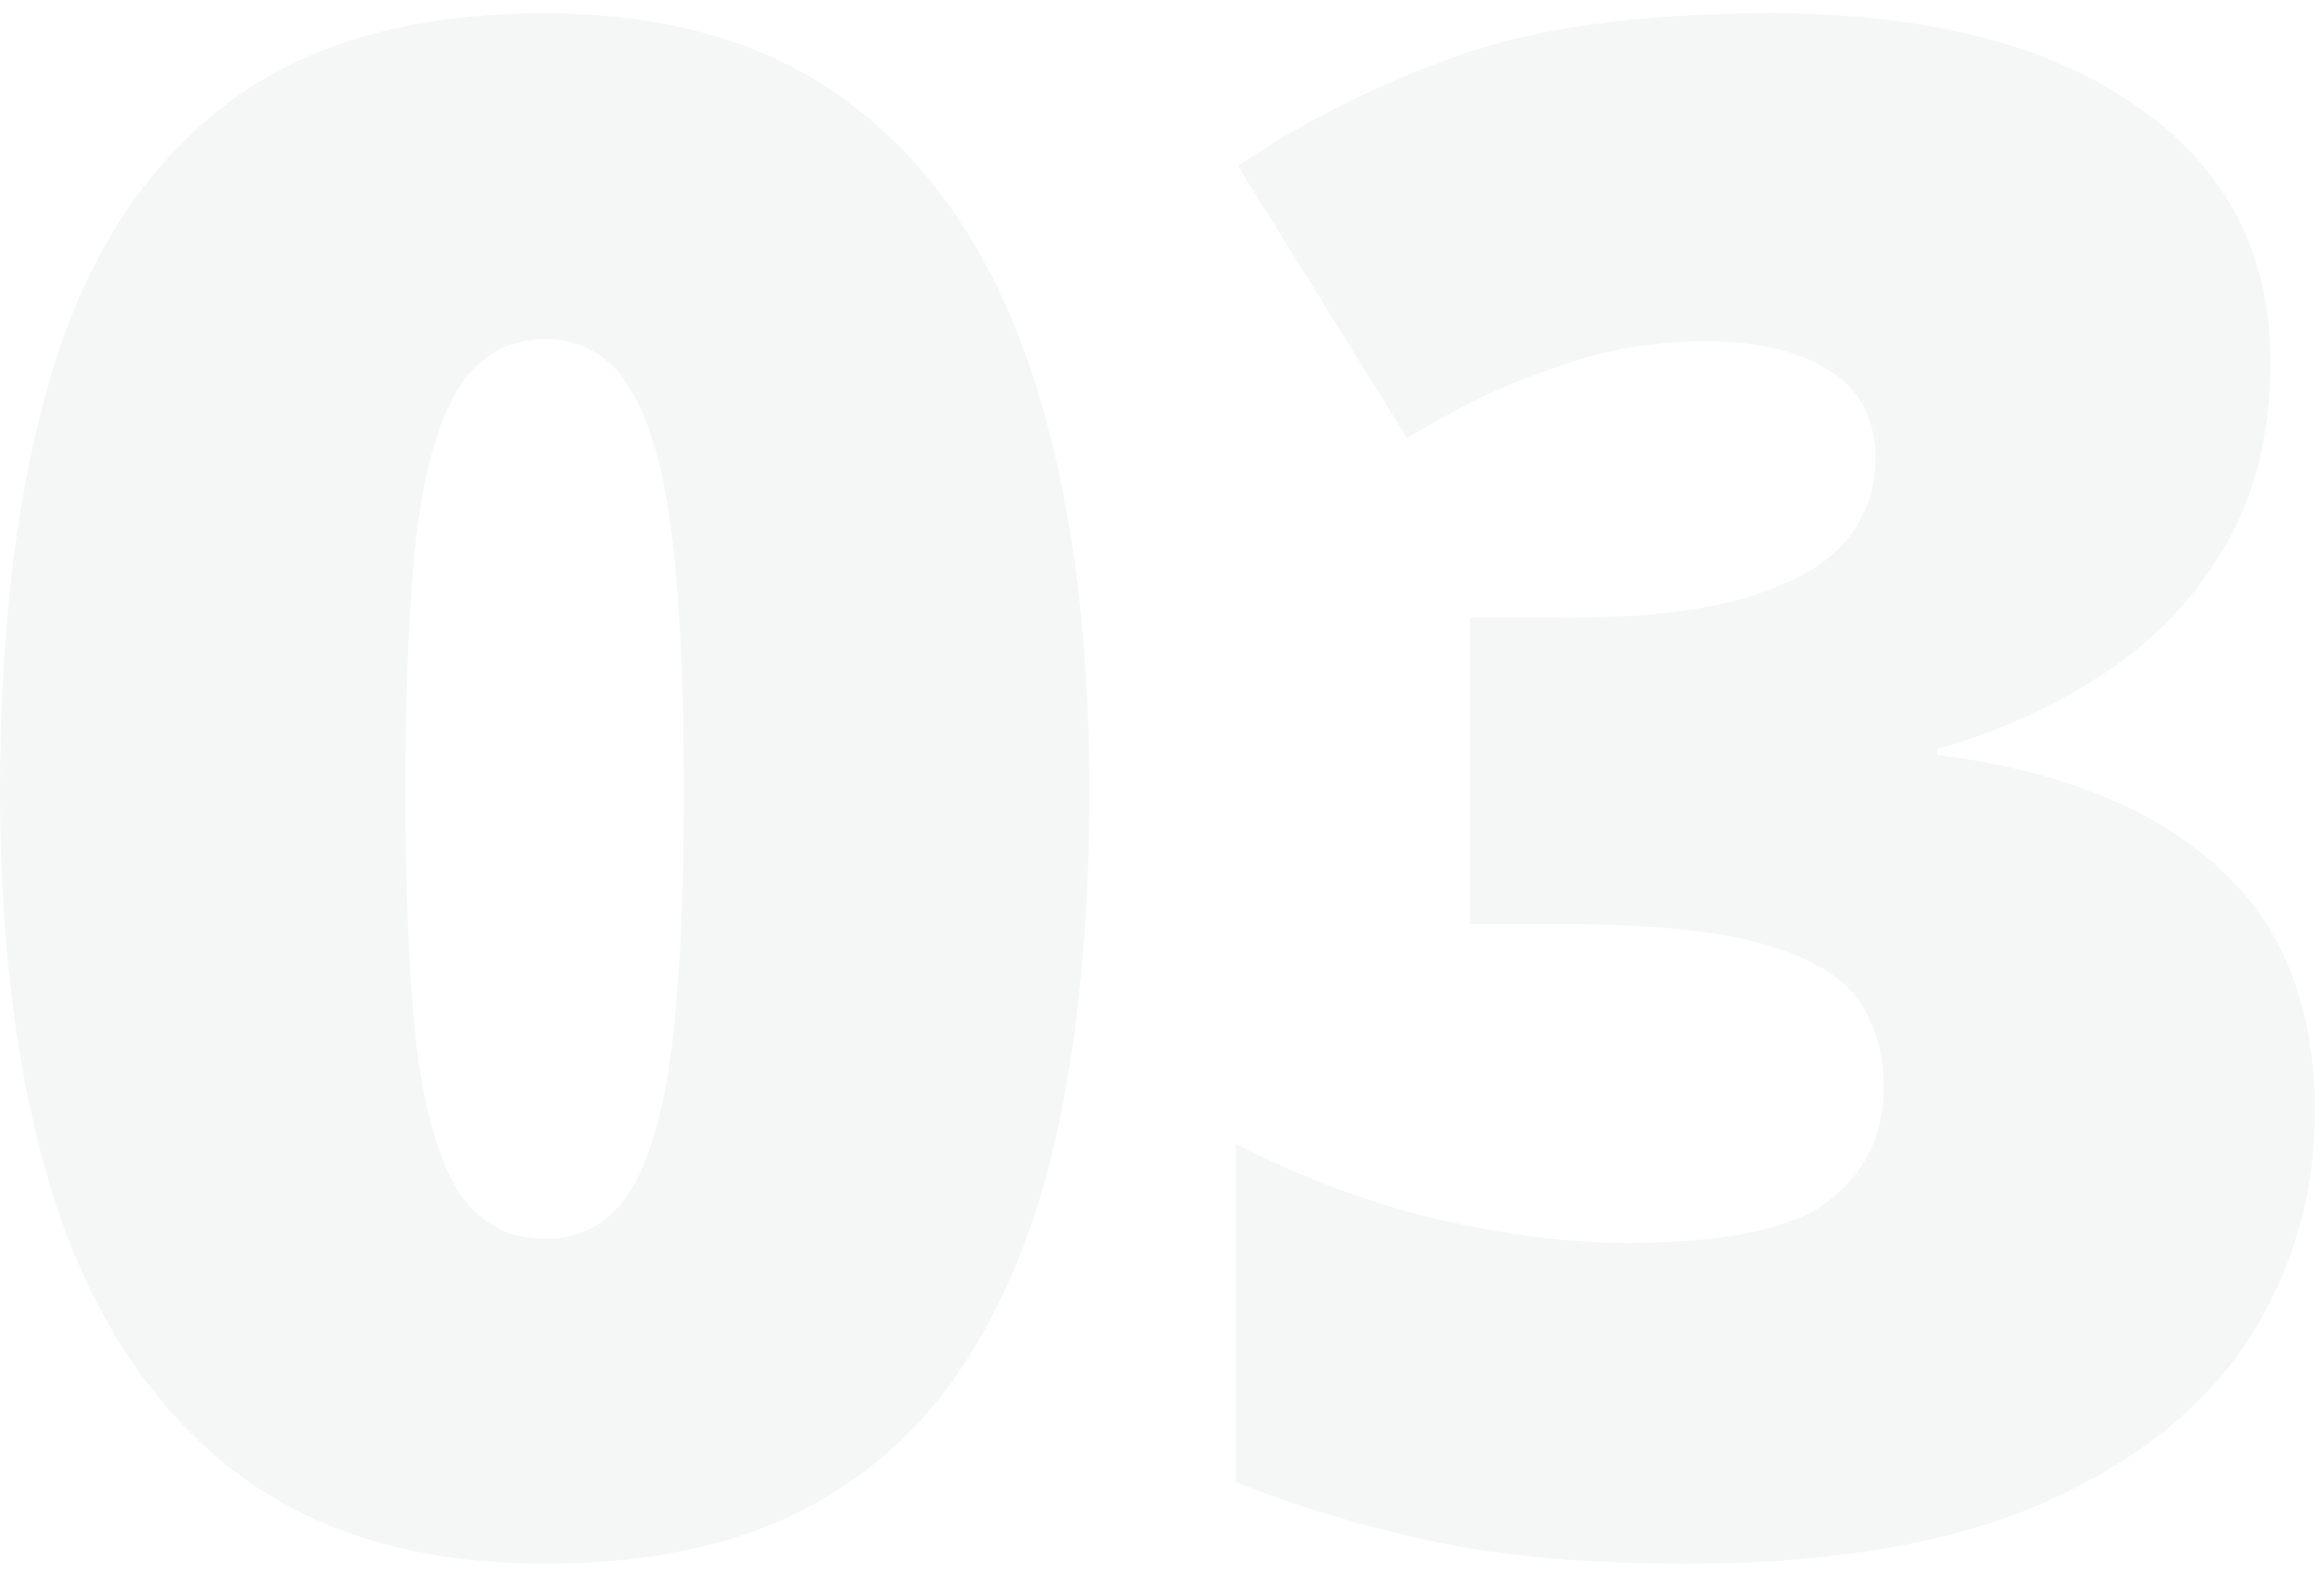
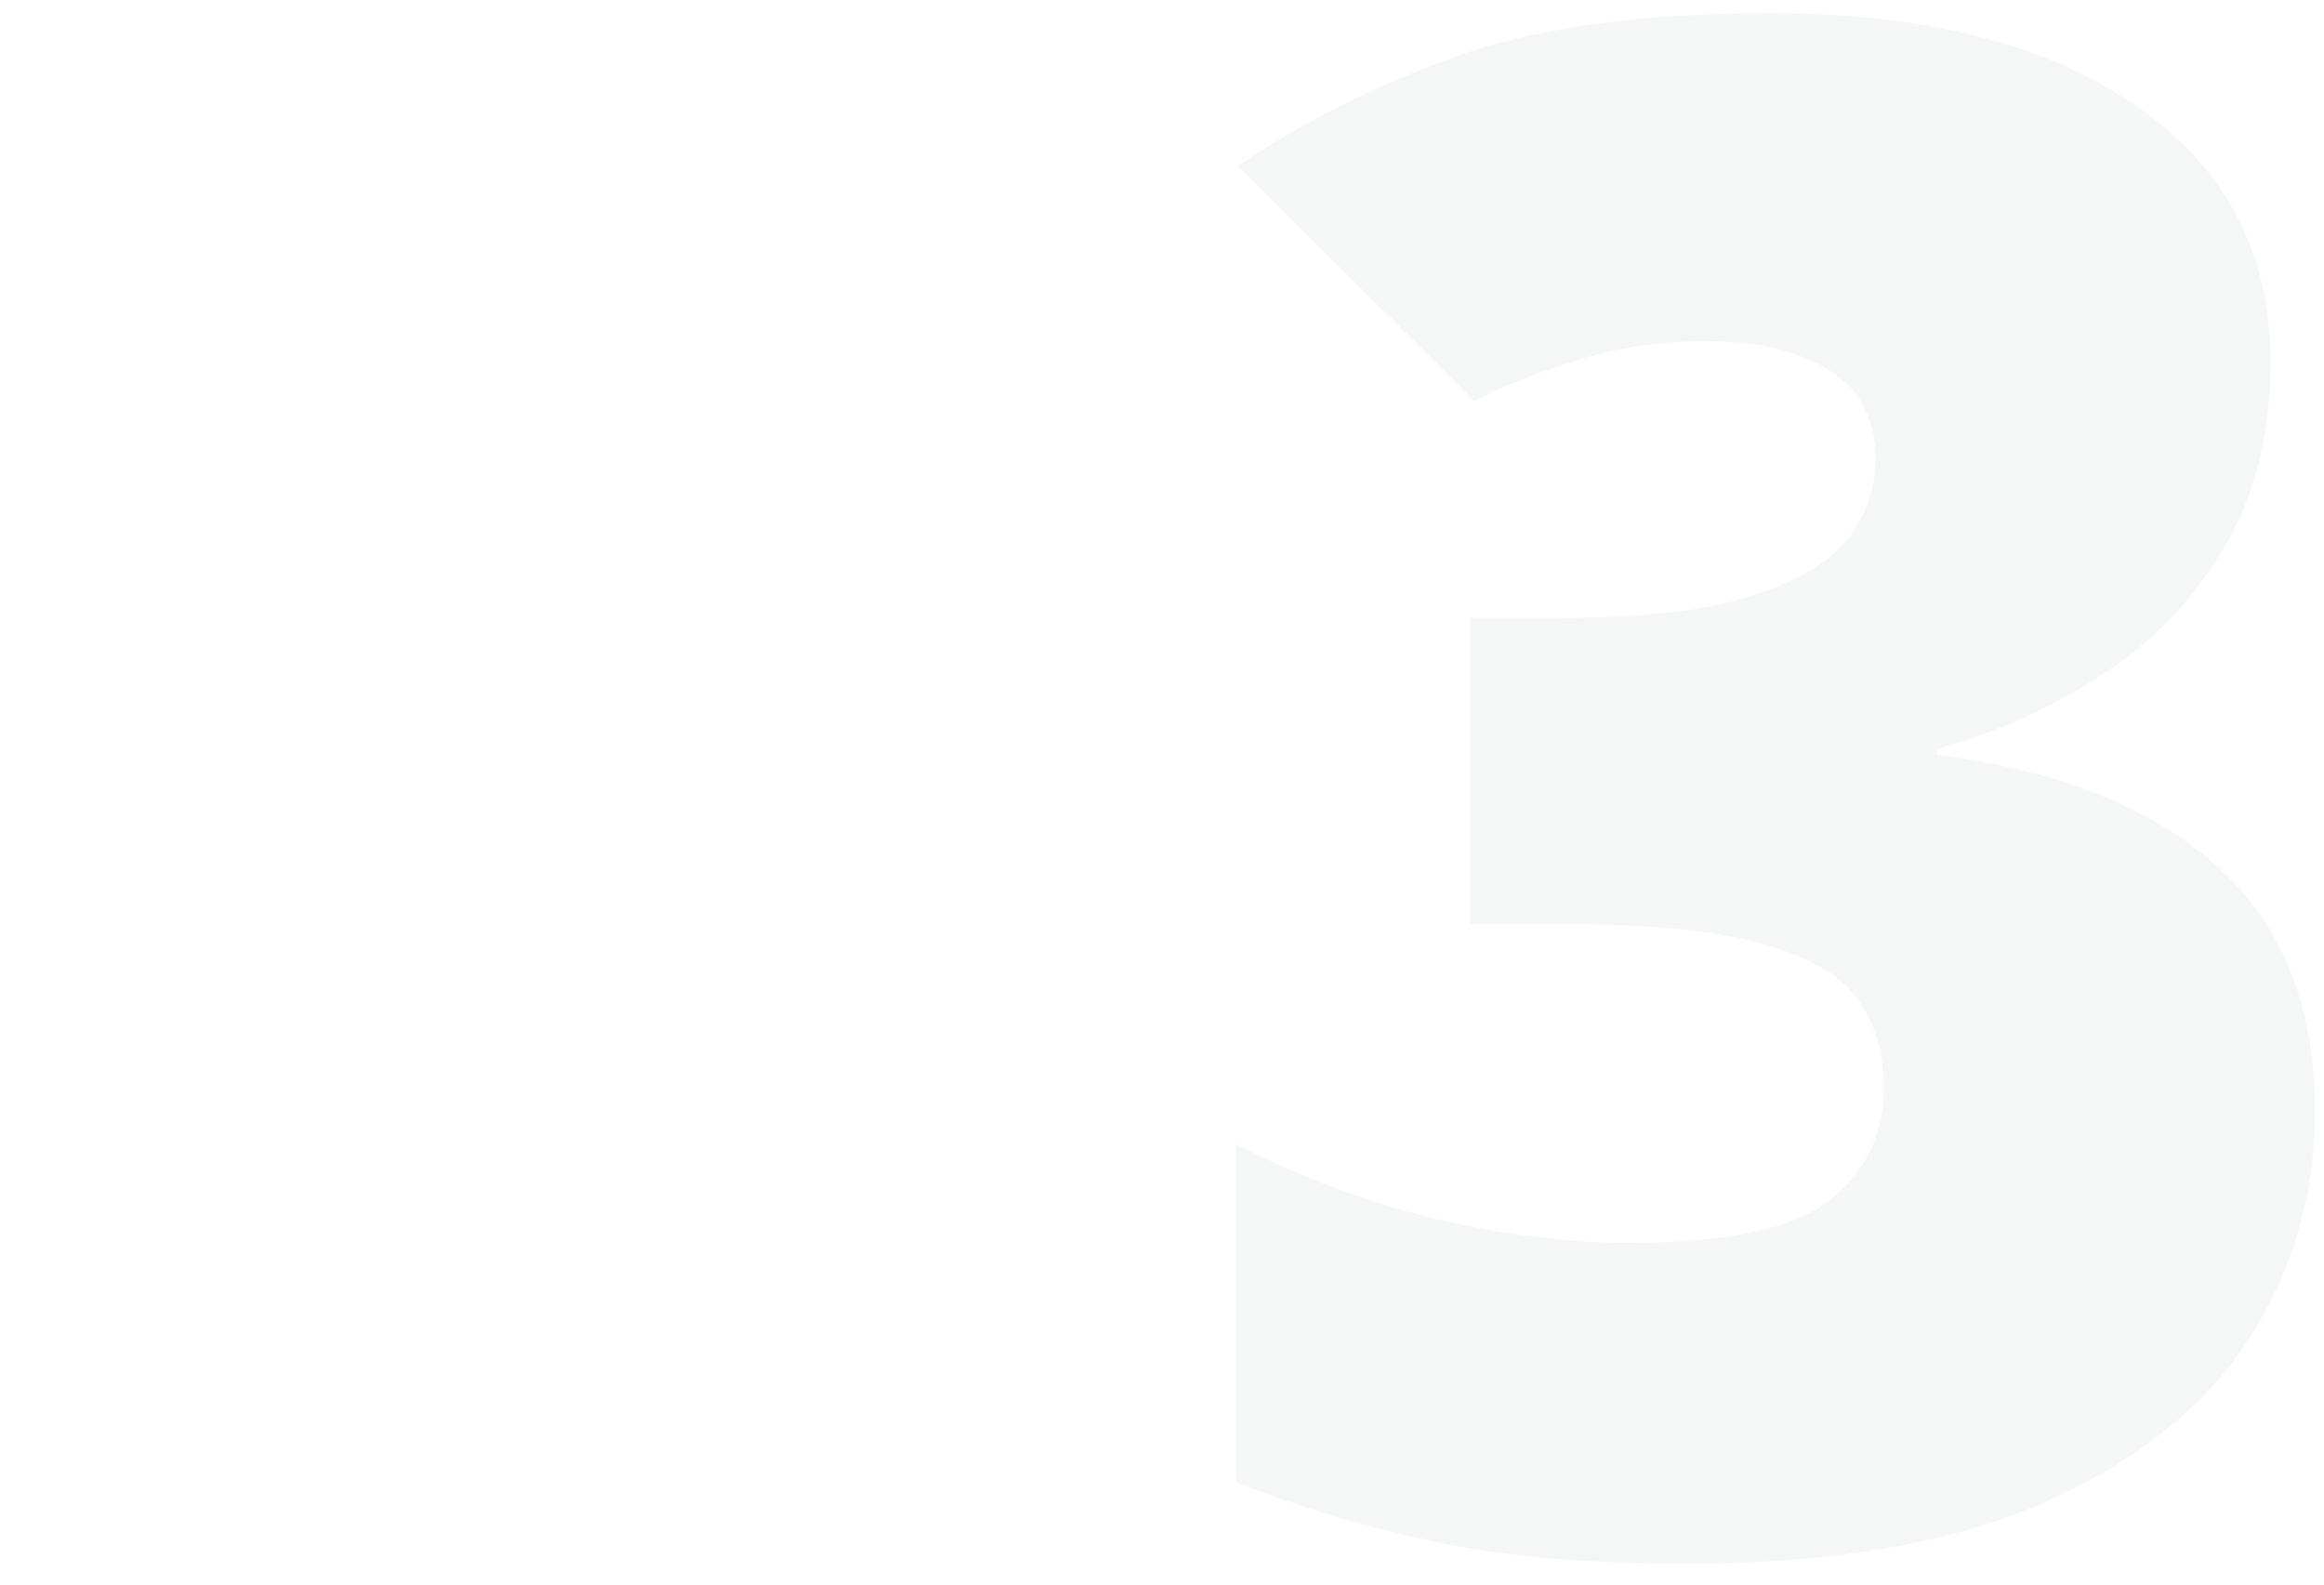
<svg xmlns="http://www.w3.org/2000/svg" width="176" height="120" viewBox="0 0 176 120" fill="none">
  <g opacity="0.05">
-     <path d="M82.5 59.906C82.5 69.073 81.771 77.276 80.312 84.516C78.854 91.703 76.51 97.823 73.281 102.875C70.104 107.927 65.885 111.781 60.625 114.438C55.365 117.094 48.906 118.422 41.25 118.422C31.719 118.422 23.906 116.104 17.812 111.469C11.719 106.781 7.214 100.089 4.297 91.391C1.432 82.641 0 72.146 0 59.906C0 47.562 1.302 37.016 3.906 28.266C6.562 19.463 10.912 12.719 16.953 8.031C22.995 3.344 31.094 1 41.25 1C50.781 1 58.568 3.344 64.609 8.031C70.703 12.667 75.208 19.385 78.125 28.188C81.042 36.938 82.5 47.51 82.5 59.906ZM30.703 59.906C30.703 67.354 30.963 73.604 31.484 78.656C32.057 83.708 33.099 87.51 34.609 90.062C36.172 92.562 38.385 93.812 41.25 93.812C44.115 93.812 46.302 92.562 47.812 90.062C49.323 87.51 50.365 83.734 50.938 78.734C51.51 73.682 51.797 67.406 51.797 59.906C51.797 52.354 51.51 46.052 50.938 41C50.365 35.948 49.323 32.146 47.812 29.594C46.302 26.99 44.115 25.688 41.25 25.688C38.385 25.688 36.172 26.99 34.609 29.594C33.099 32.146 32.057 35.948 31.484 41C30.963 46.052 30.703 52.354 30.703 59.906Z" fill="#323F4A" />
-     <path d="M171.953 27.406C171.953 32.823 170.781 37.51 168.438 41.469C166.146 45.375 163.073 48.578 159.219 51.078C155.417 53.578 151.25 55.453 146.719 56.703V57.172C155.833 58.318 162.865 61.104 167.812 65.531C172.812 69.906 175.312 76.13 175.312 84.203C175.312 90.453 173.646 96.182 170.312 101.391C166.979 106.547 161.797 110.688 154.766 113.812C147.734 116.885 138.698 118.422 127.656 118.422C120.26 118.422 113.958 117.875 108.75 116.781C103.542 115.688 98.49 114.177 93.594 112.25V86.625C98.542 89.177 103.62 91.078 108.828 92.328C114.089 93.526 118.88 94.125 123.203 94.125C130.703 94.125 135.807 93.057 138.516 90.922C141.276 88.787 142.656 85.922 142.656 82.328C142.656 79.724 142.005 77.51 140.703 75.688C139.401 73.865 136.979 72.458 133.438 71.469C129.948 70.479 124.922 69.984 118.359 69.984H111.328V46.781H118.516C124.349 46.781 128.958 46.26 132.344 45.219C135.781 44.177 138.255 42.771 139.766 41C141.276 39.177 142.031 37.094 142.031 34.75C142.031 31.729 140.859 29.49 138.516 28.031C136.172 26.573 133.073 25.844 129.219 25.844C125.781 25.844 122.552 26.312 119.531 27.25C116.51 28.188 113.88 29.229 111.641 30.375C109.401 31.521 107.708 32.458 106.562 33.188L93.75 12.562C98.49 9.333 103.906 6.599 110 4.359C116.146 2.12 124.167 1 134.062 1C145.833 1 155.078 3.344 161.797 8.031C168.568 12.719 171.953 19.177 171.953 27.406Z" fill="#323F4A" />
+     <path d="M171.953 27.406C171.953 32.823 170.781 37.51 168.438 41.469C166.146 45.375 163.073 48.578 159.219 51.078C155.417 53.578 151.25 55.453 146.719 56.703V57.172C155.833 58.318 162.865 61.104 167.812 65.531C172.812 69.906 175.312 76.13 175.312 84.203C175.312 90.453 173.646 96.182 170.312 101.391C166.979 106.547 161.797 110.688 154.766 113.812C147.734 116.885 138.698 118.422 127.656 118.422C120.26 118.422 113.958 117.875 108.75 116.781C103.542 115.688 98.49 114.177 93.594 112.25V86.625C98.542 89.177 103.62 91.078 108.828 92.328C114.089 93.526 118.88 94.125 123.203 94.125C130.703 94.125 135.807 93.057 138.516 90.922C141.276 88.787 142.656 85.922 142.656 82.328C142.656 79.724 142.005 77.51 140.703 75.688C139.401 73.865 136.979 72.458 133.438 71.469C129.948 70.479 124.922 69.984 118.359 69.984H111.328V46.781H118.516C124.349 46.781 128.958 46.26 132.344 45.219C135.781 44.177 138.255 42.771 139.766 41C141.276 39.177 142.031 37.094 142.031 34.75C142.031 31.729 140.859 29.49 138.516 28.031C136.172 26.573 133.073 25.844 129.219 25.844C125.781 25.844 122.552 26.312 119.531 27.25C116.51 28.188 113.88 29.229 111.641 30.375L93.75 12.562C98.49 9.333 103.906 6.599 110 4.359C116.146 2.12 124.167 1 134.062 1C145.833 1 155.078 3.344 161.797 8.031C168.568 12.719 171.953 19.177 171.953 27.406Z" fill="#323F4A" />
  </g>
</svg>